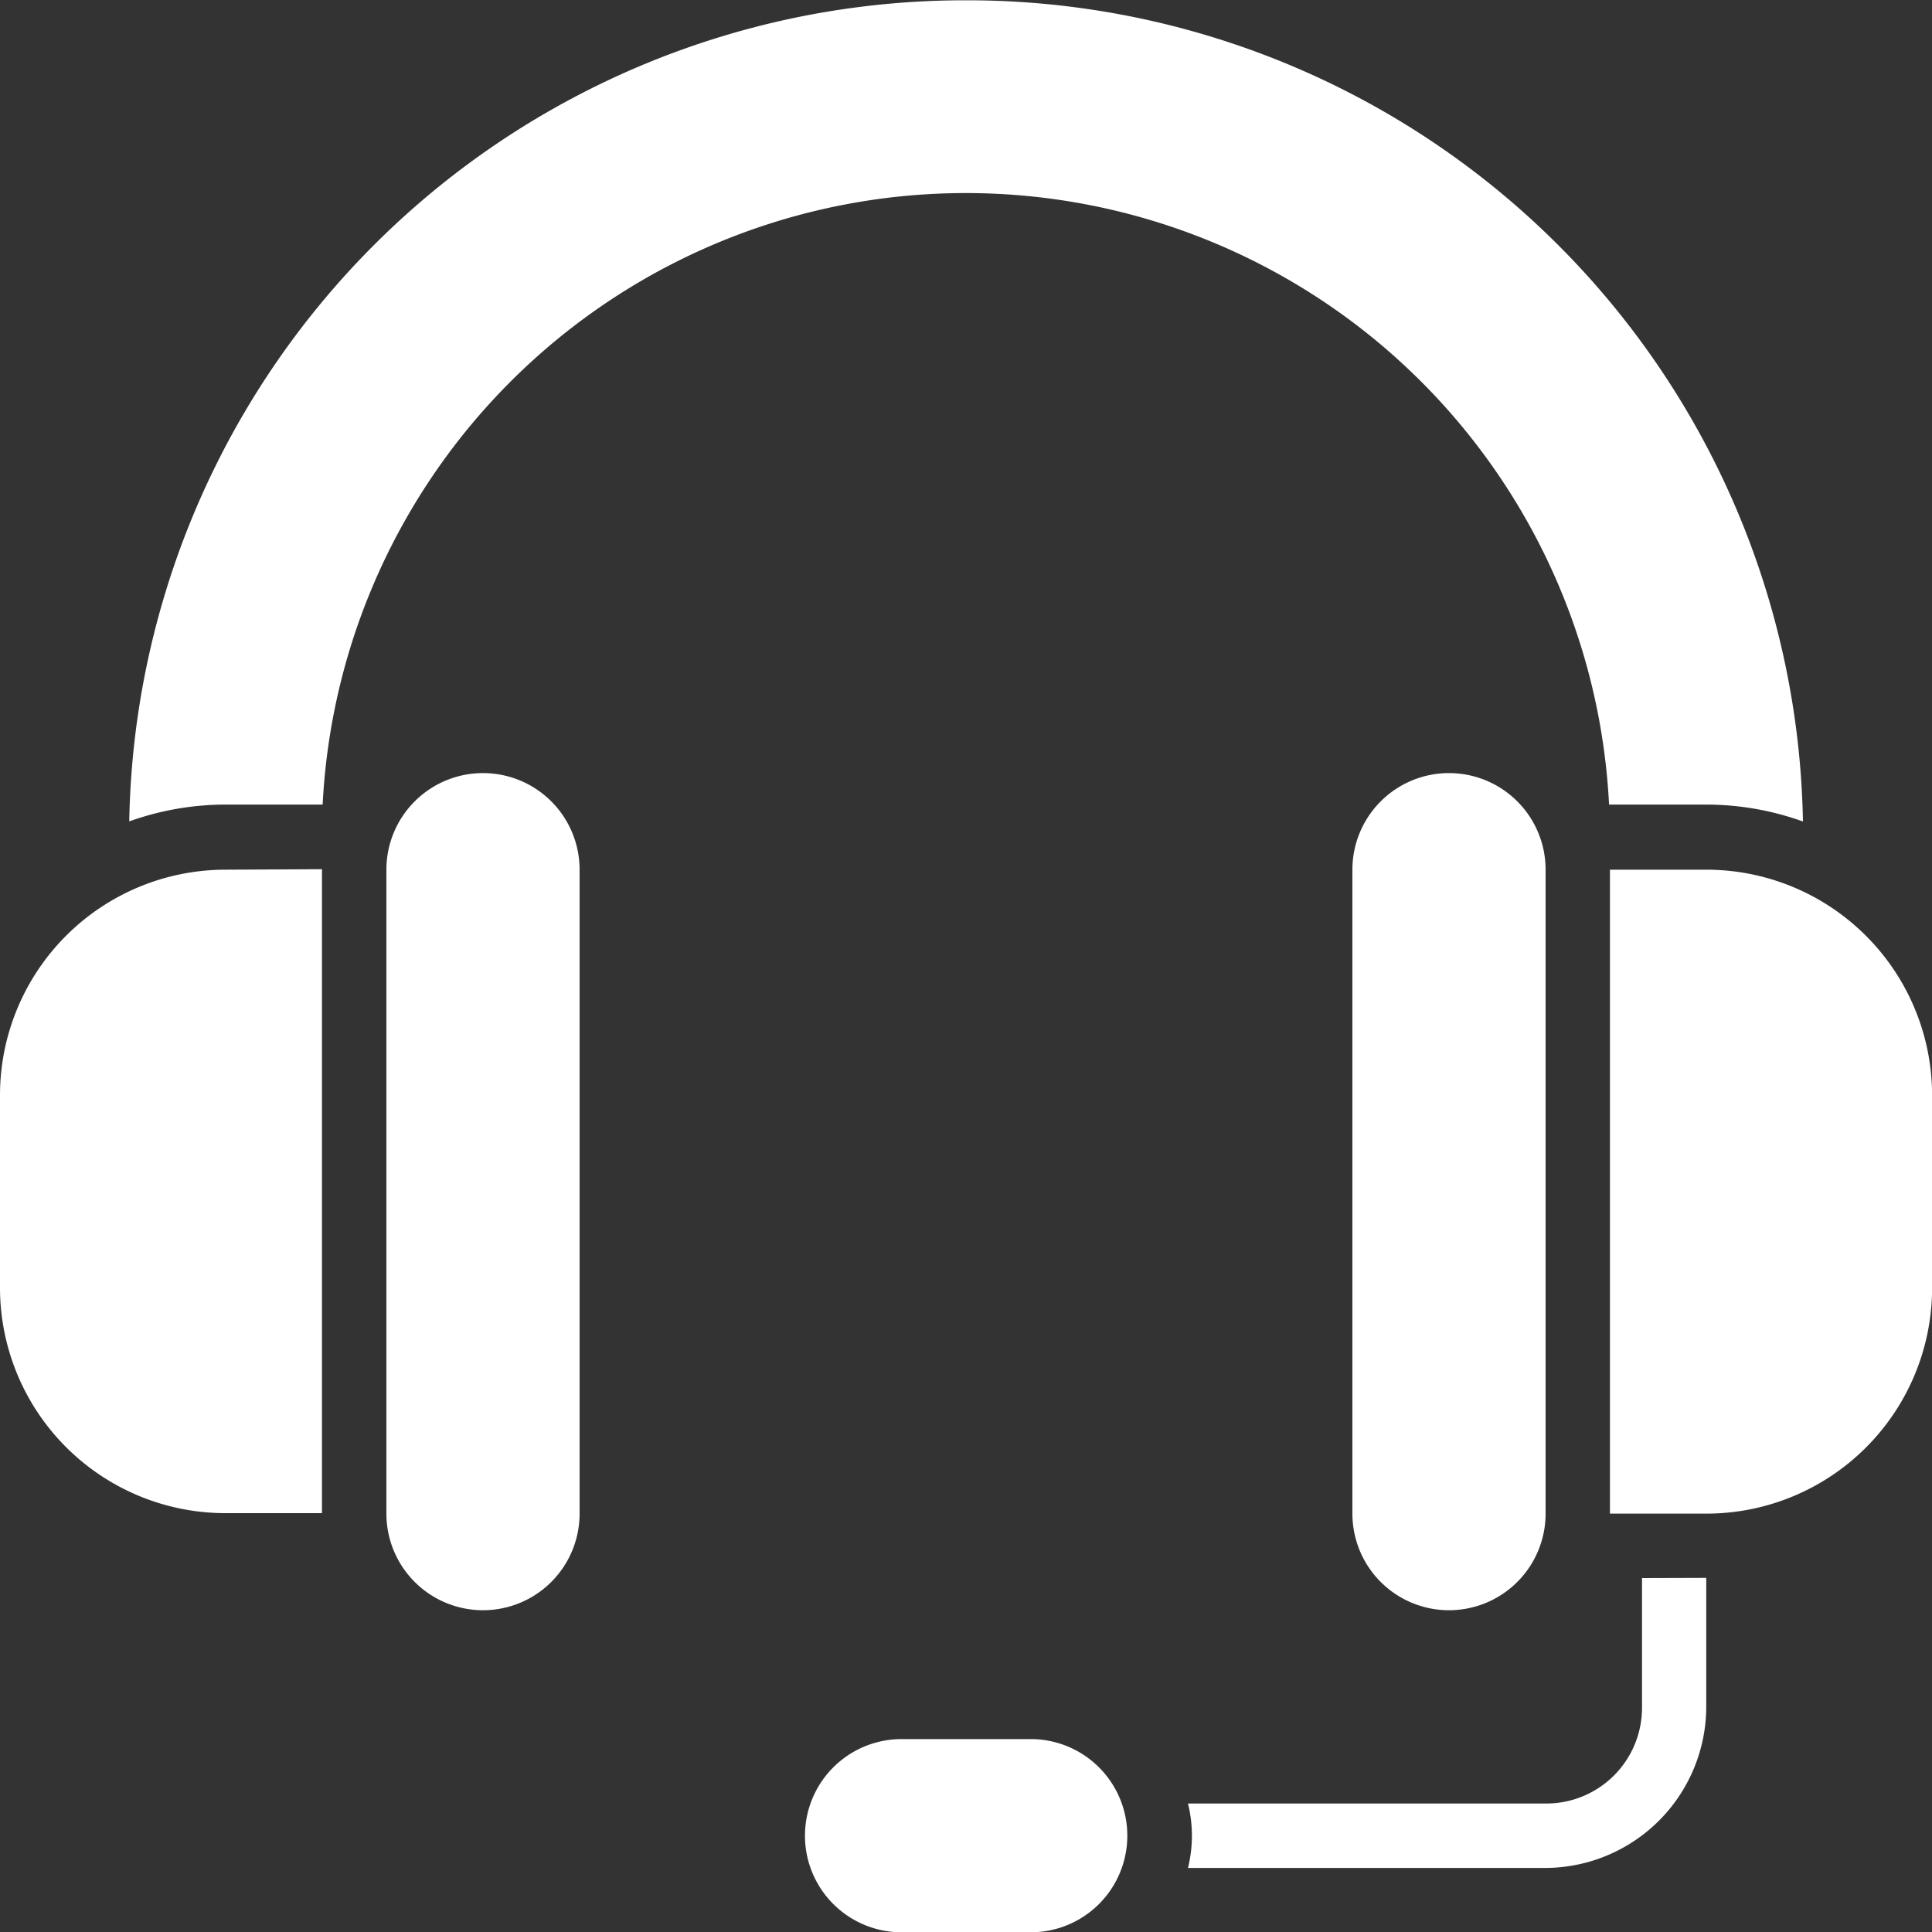
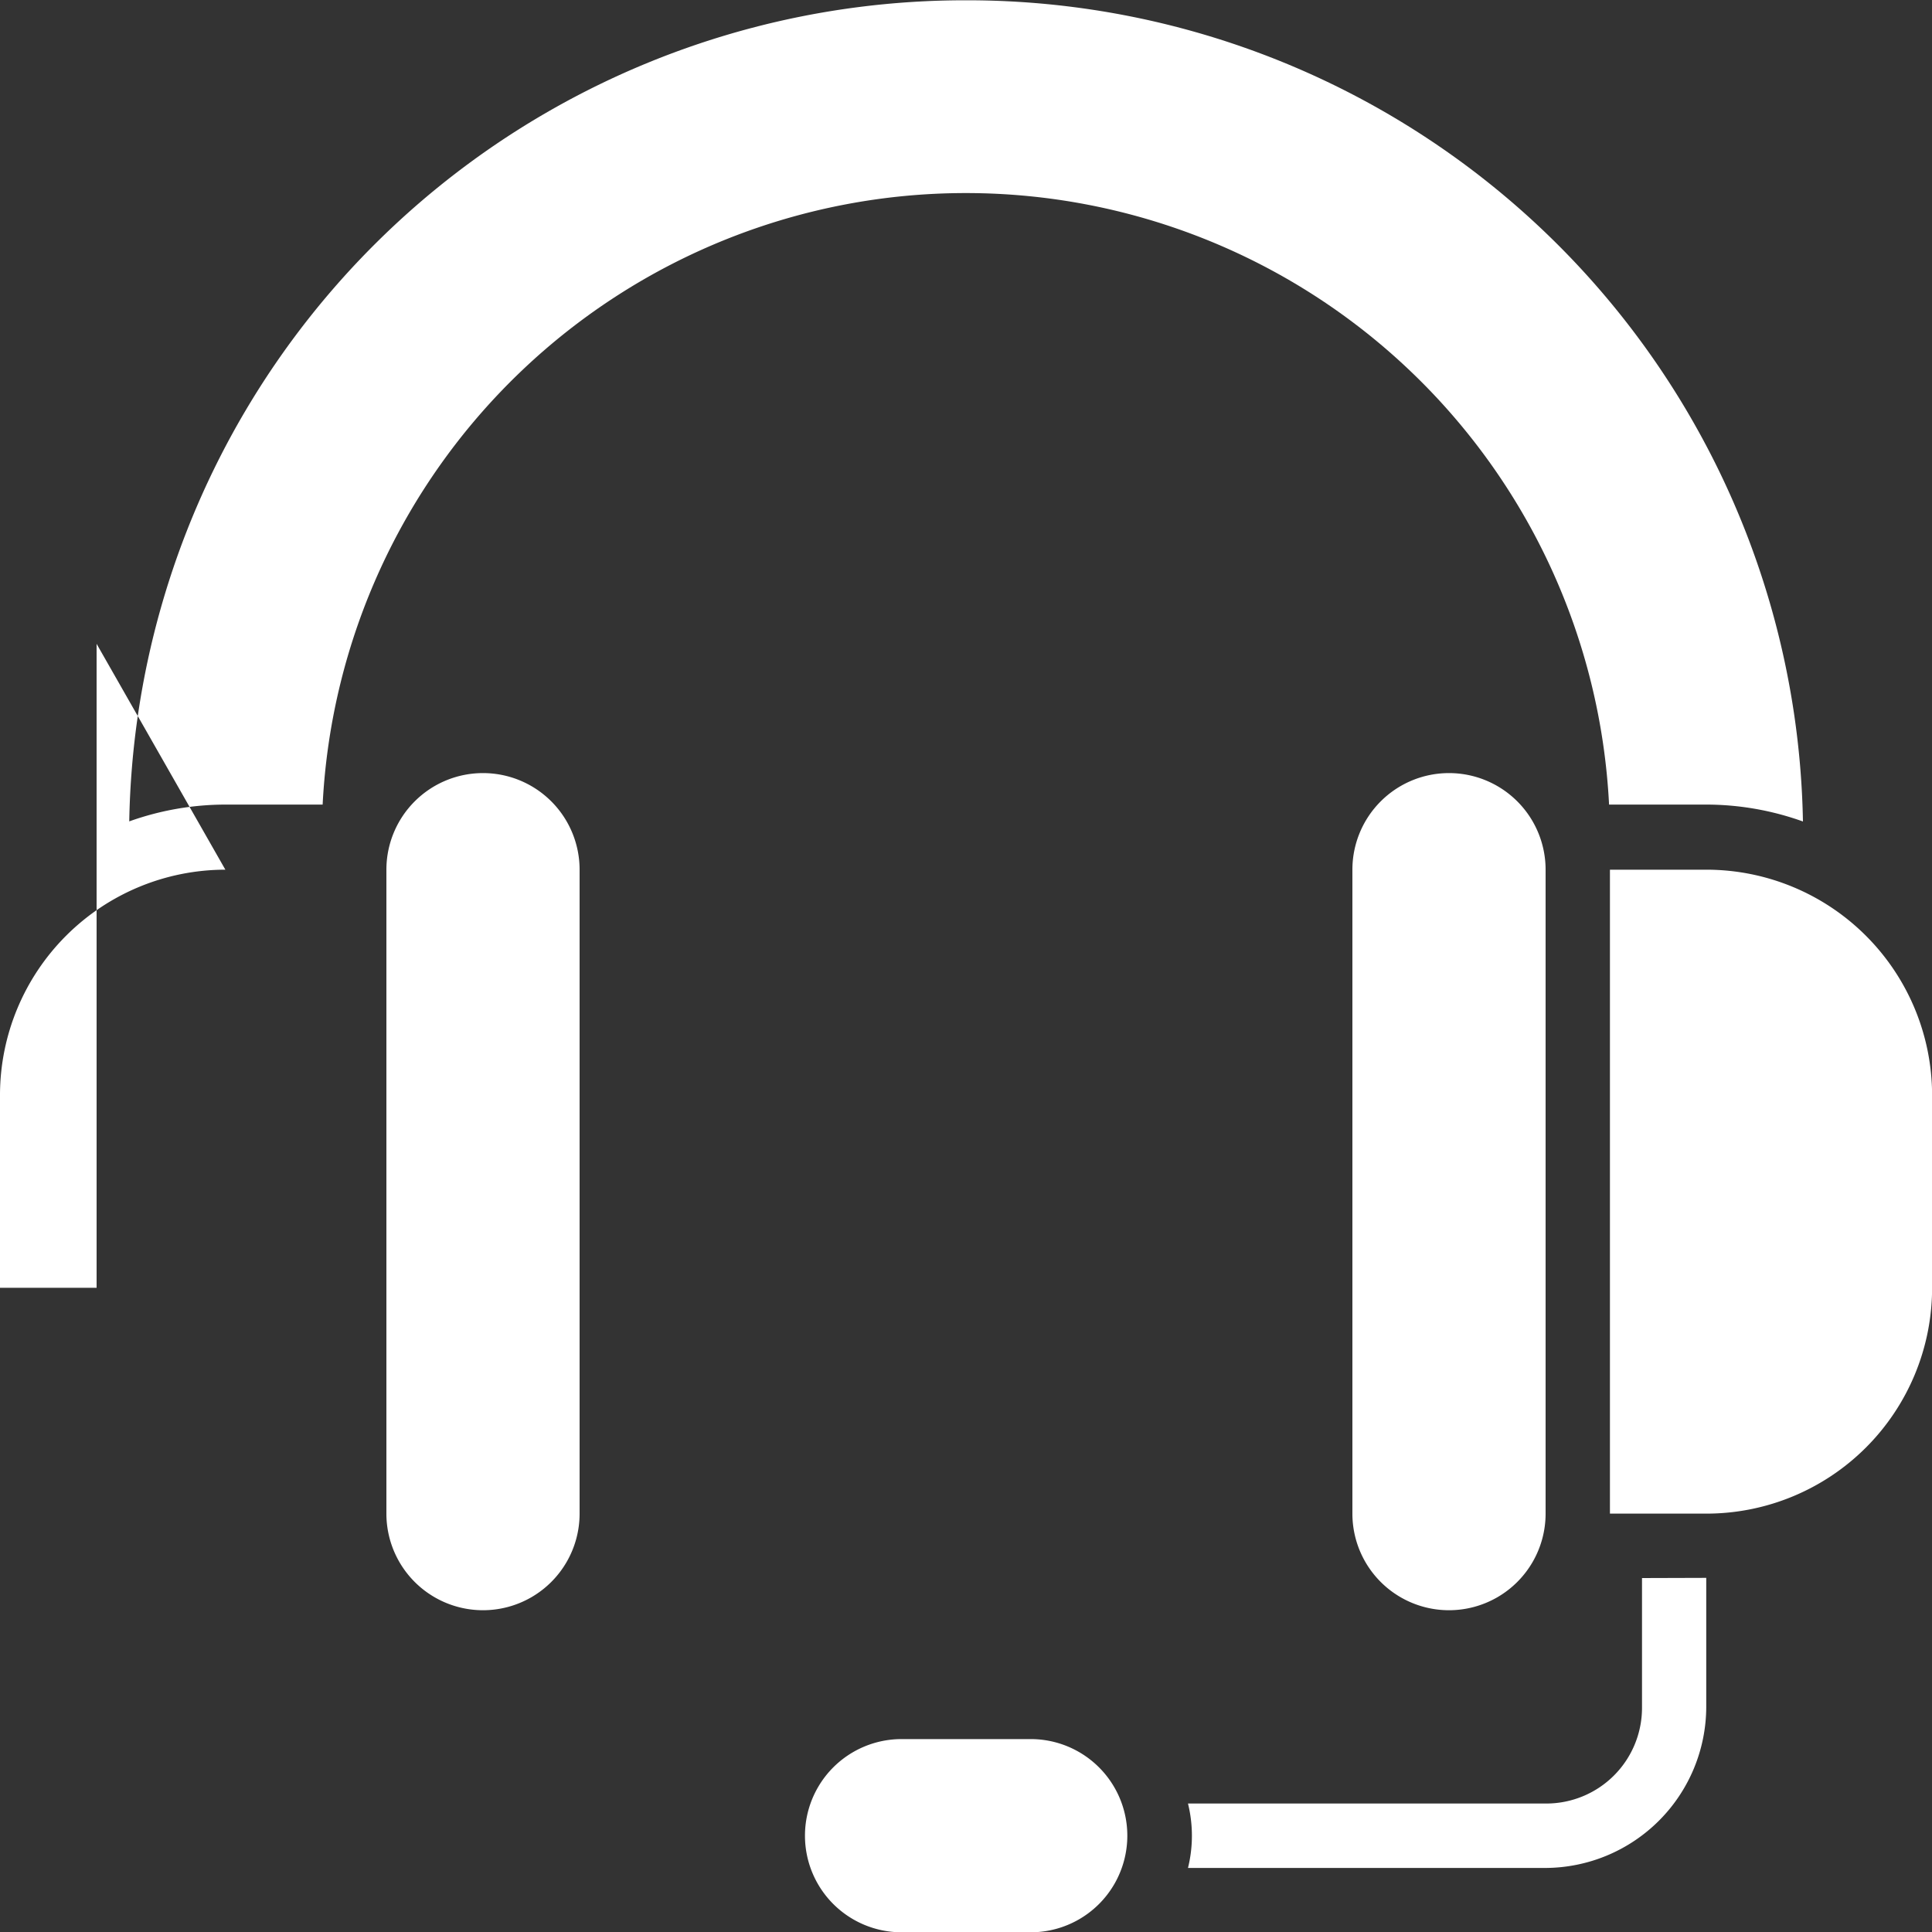
<svg xmlns="http://www.w3.org/2000/svg" width="20" height="20" viewBox="0 0 20 20">
  <rect x="0" y="0" width="20" height="20" fill="#333333" stroke="none" />
  <g id="icon-f-1" transform="translate(-0.53 -0.53)">
    <g id="Group_7717" data-name="Group 7717" transform="translate(0.53 0.53)">
-       <path id="Path_15324" data-name="Path 15324" d="M10.53,280.6A8.652,8.652,0,0,0,1.868,289.1a2.962,2.962,0,0,1,.995-.174H3.87a6.667,6.667,0,0,1,13.317,0h1.007a2.969,2.969,0,0,1,1,.175A8.653,8.653,0,0,0,10.53,280.6Zm-5,8a1,1,0,0,0-1,1v6.666a1,1,0,1,0,2,0v-6.666A1,1,0,0,0,5.53,288.6Zm10,0a1,1,0,0,0-1,1v6.666a1,1,0,1,0,2,0v-6.666A1,1,0,0,0,15.53,288.6Zm-12.667,1A2.335,2.335,0,0,0,.53,291.928v2a2.334,2.334,0,0,0,2.333,2.333h1v-6.666Zm14.333,0v6.666h1a2.337,2.337,0,0,0,2.335-2.333v-2a2.337,2.337,0,0,0-2.335-2.333Zm.332,7.333v1.334a.991.991,0,0,1-1,1h-3.7a1.391,1.391,0,0,1,0,.667h3.7a1.671,1.671,0,0,0,1.665-1.669v-1.334ZM9.863,298.6a1,1,0,1,0,0,2H11.2a1,1,0,0,0,0-2Z" transform="translate(-0.53 -280.597)" fill="#fff" />
+       <path id="Path_15324" data-name="Path 15324" d="M10.53,280.6A8.652,8.652,0,0,0,1.868,289.1a2.962,2.962,0,0,1,.995-.174H3.87a6.667,6.667,0,0,1,13.317,0h1.007a2.969,2.969,0,0,1,1,.175A8.653,8.653,0,0,0,10.53,280.6Zm-5,8a1,1,0,0,0-1,1v6.666a1,1,0,1,0,2,0v-6.666A1,1,0,0,0,5.53,288.6Zm10,0a1,1,0,0,0-1,1v6.666a1,1,0,1,0,2,0v-6.666A1,1,0,0,0,15.53,288.6Zm-12.667,1A2.335,2.335,0,0,0,.53,291.928v2h1v-6.666Zm14.333,0v6.666h1a2.337,2.337,0,0,0,2.335-2.333v-2a2.337,2.337,0,0,0-2.335-2.333Zm.332,7.333v1.334a.991.991,0,0,1-1,1h-3.7a1.391,1.391,0,0,1,0,.667h3.7a1.671,1.671,0,0,0,1.665-1.669v-1.334ZM9.863,298.6a1,1,0,1,0,0,2H11.2a1,1,0,0,0,0-2Z" transform="translate(-0.53 -280.597)" fill="#fff" />
    </g>
  </g>
</svg>